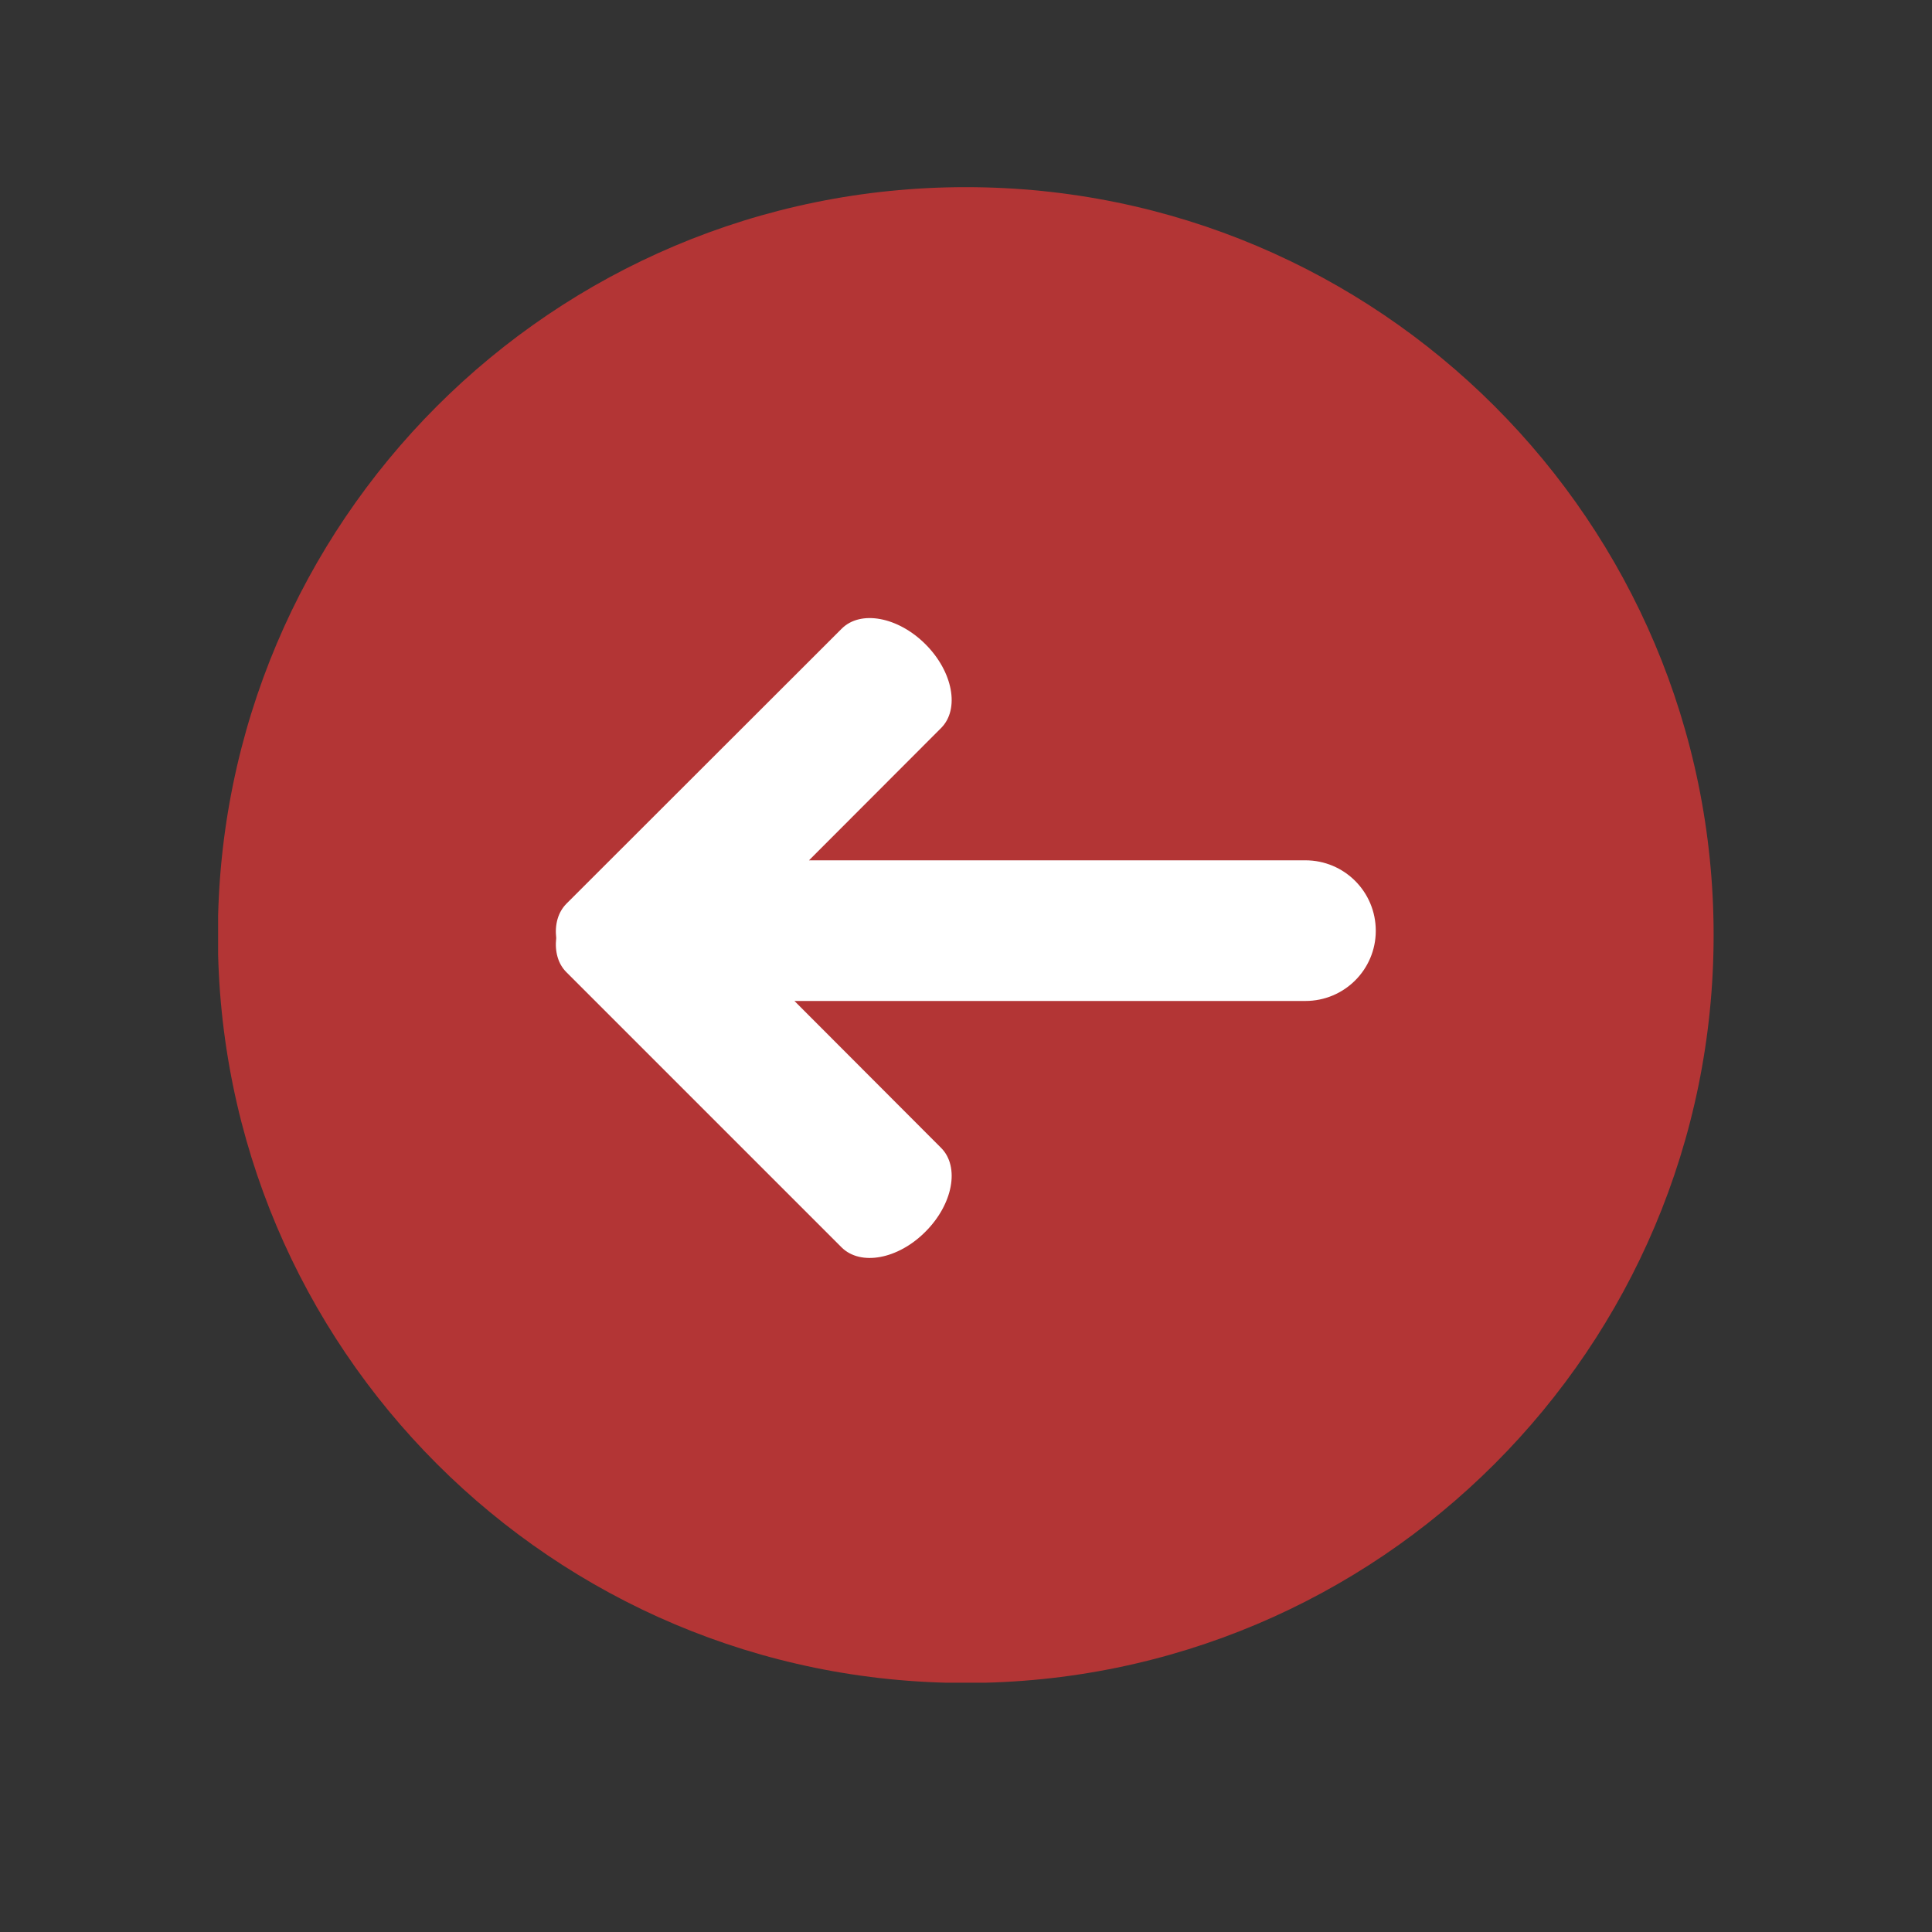
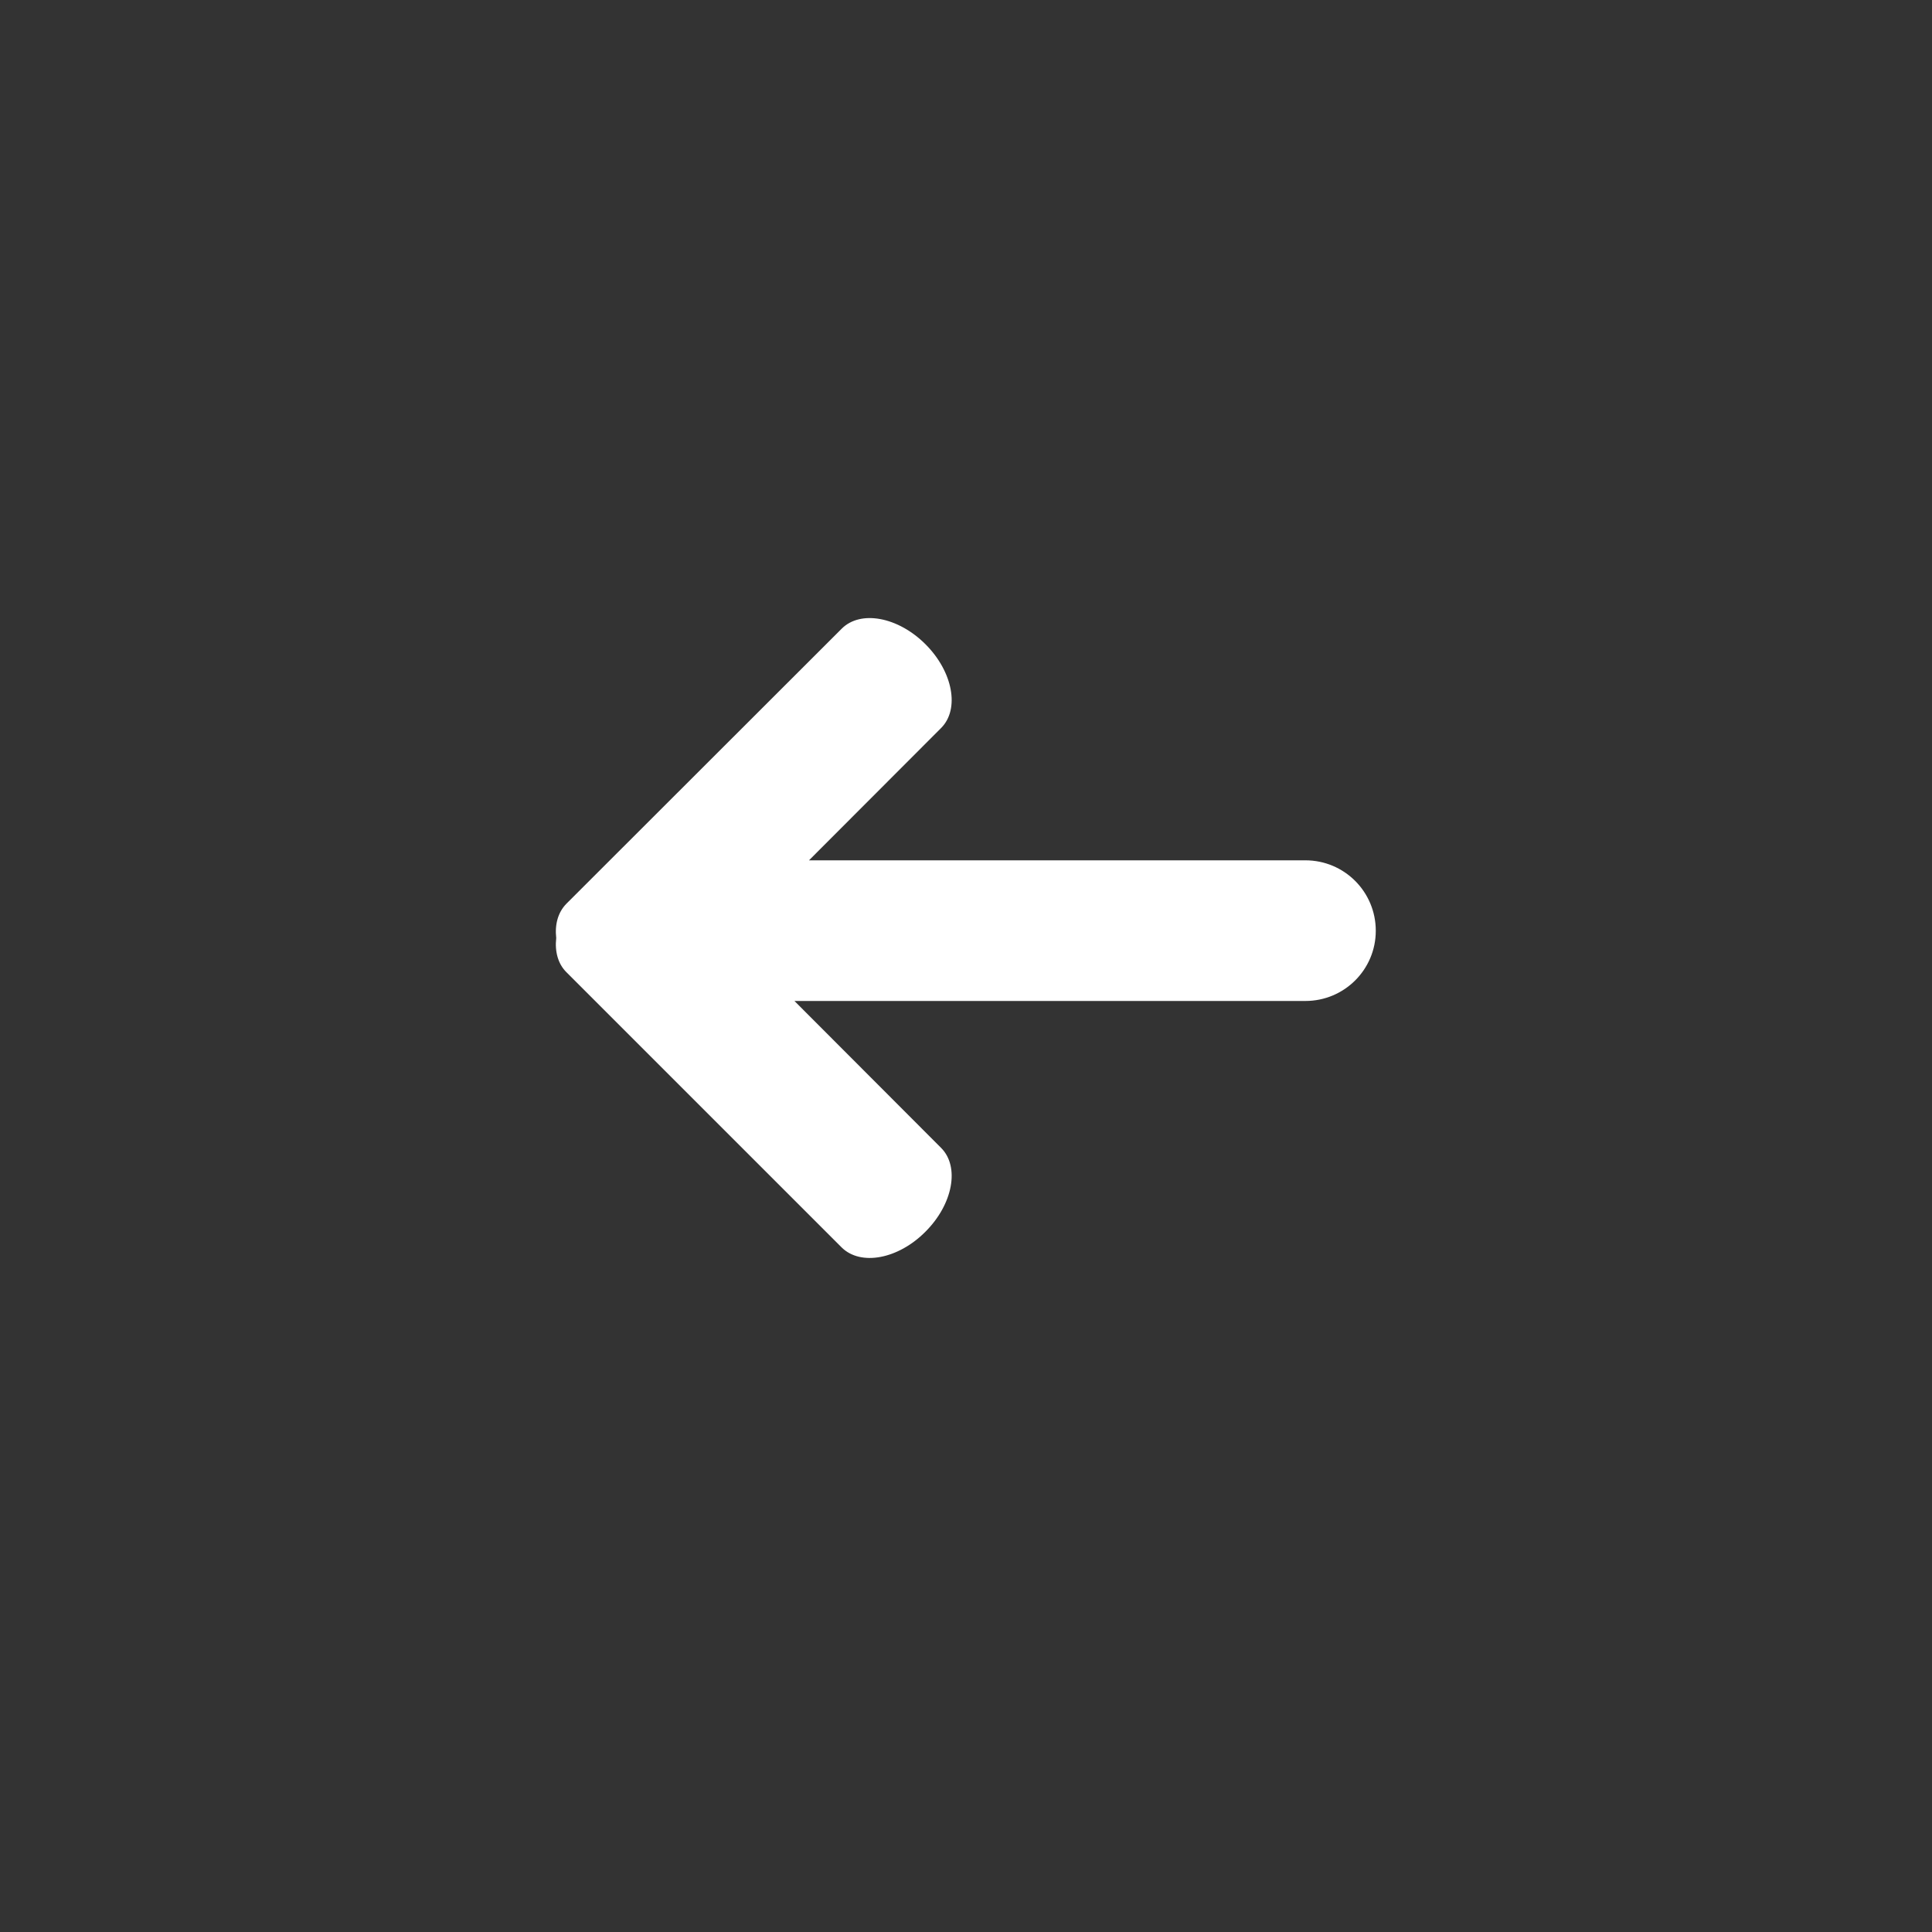
<svg xmlns="http://www.w3.org/2000/svg" width="30" viewBox="0 0 30 30" height="30">
  <rect x="0" y="0" width="30" height="30" fill="#333333" stroke="none" />
  <defs>
    <clipPath id="a">
-       <path d="M 3.387 2.902 L 26.613 2.902 L 26.613 26.129 L 3.387 26.129 Z M 3.387 2.902" />
-     </clipPath>
+       </clipPath>
  </defs>
  <g clip-path="url(#a)">
-     <path fill="#B33535" d="M 3.383 14.52 C 3.383 20.934 8.582 26.133 14.996 26.133 C 21.41 26.133 26.609 20.934 26.609 14.52 C 26.609 8.105 21.41 2.906 14.996 2.906 C 8.582 2.906 3.383 8.105 3.383 14.52" />
-   </g>
+     </g>
  <path fill="#FFF" d="M 8.637 14.566 C 8.613 14.355 8.664 14.168 8.793 14.035 L 13.07 9.762 C 13.363 9.469 13.945 9.578 14.371 10.004 C 14.797 10.43 14.906 11.012 14.613 11.305 L 12.562 13.359 L 20.27 13.359 C 20.875 13.359 21.363 13.848 21.363 14.453 C 21.363 15.055 20.875 15.543 20.27 15.543 L 12.336 15.543 L 14.613 17.824 C 14.906 18.117 14.797 18.699 14.371 19.125 C 13.945 19.555 13.363 19.66 13.07 19.371 L 8.793 15.094 C 8.664 14.965 8.613 14.773 8.637 14.566" />
</svg>